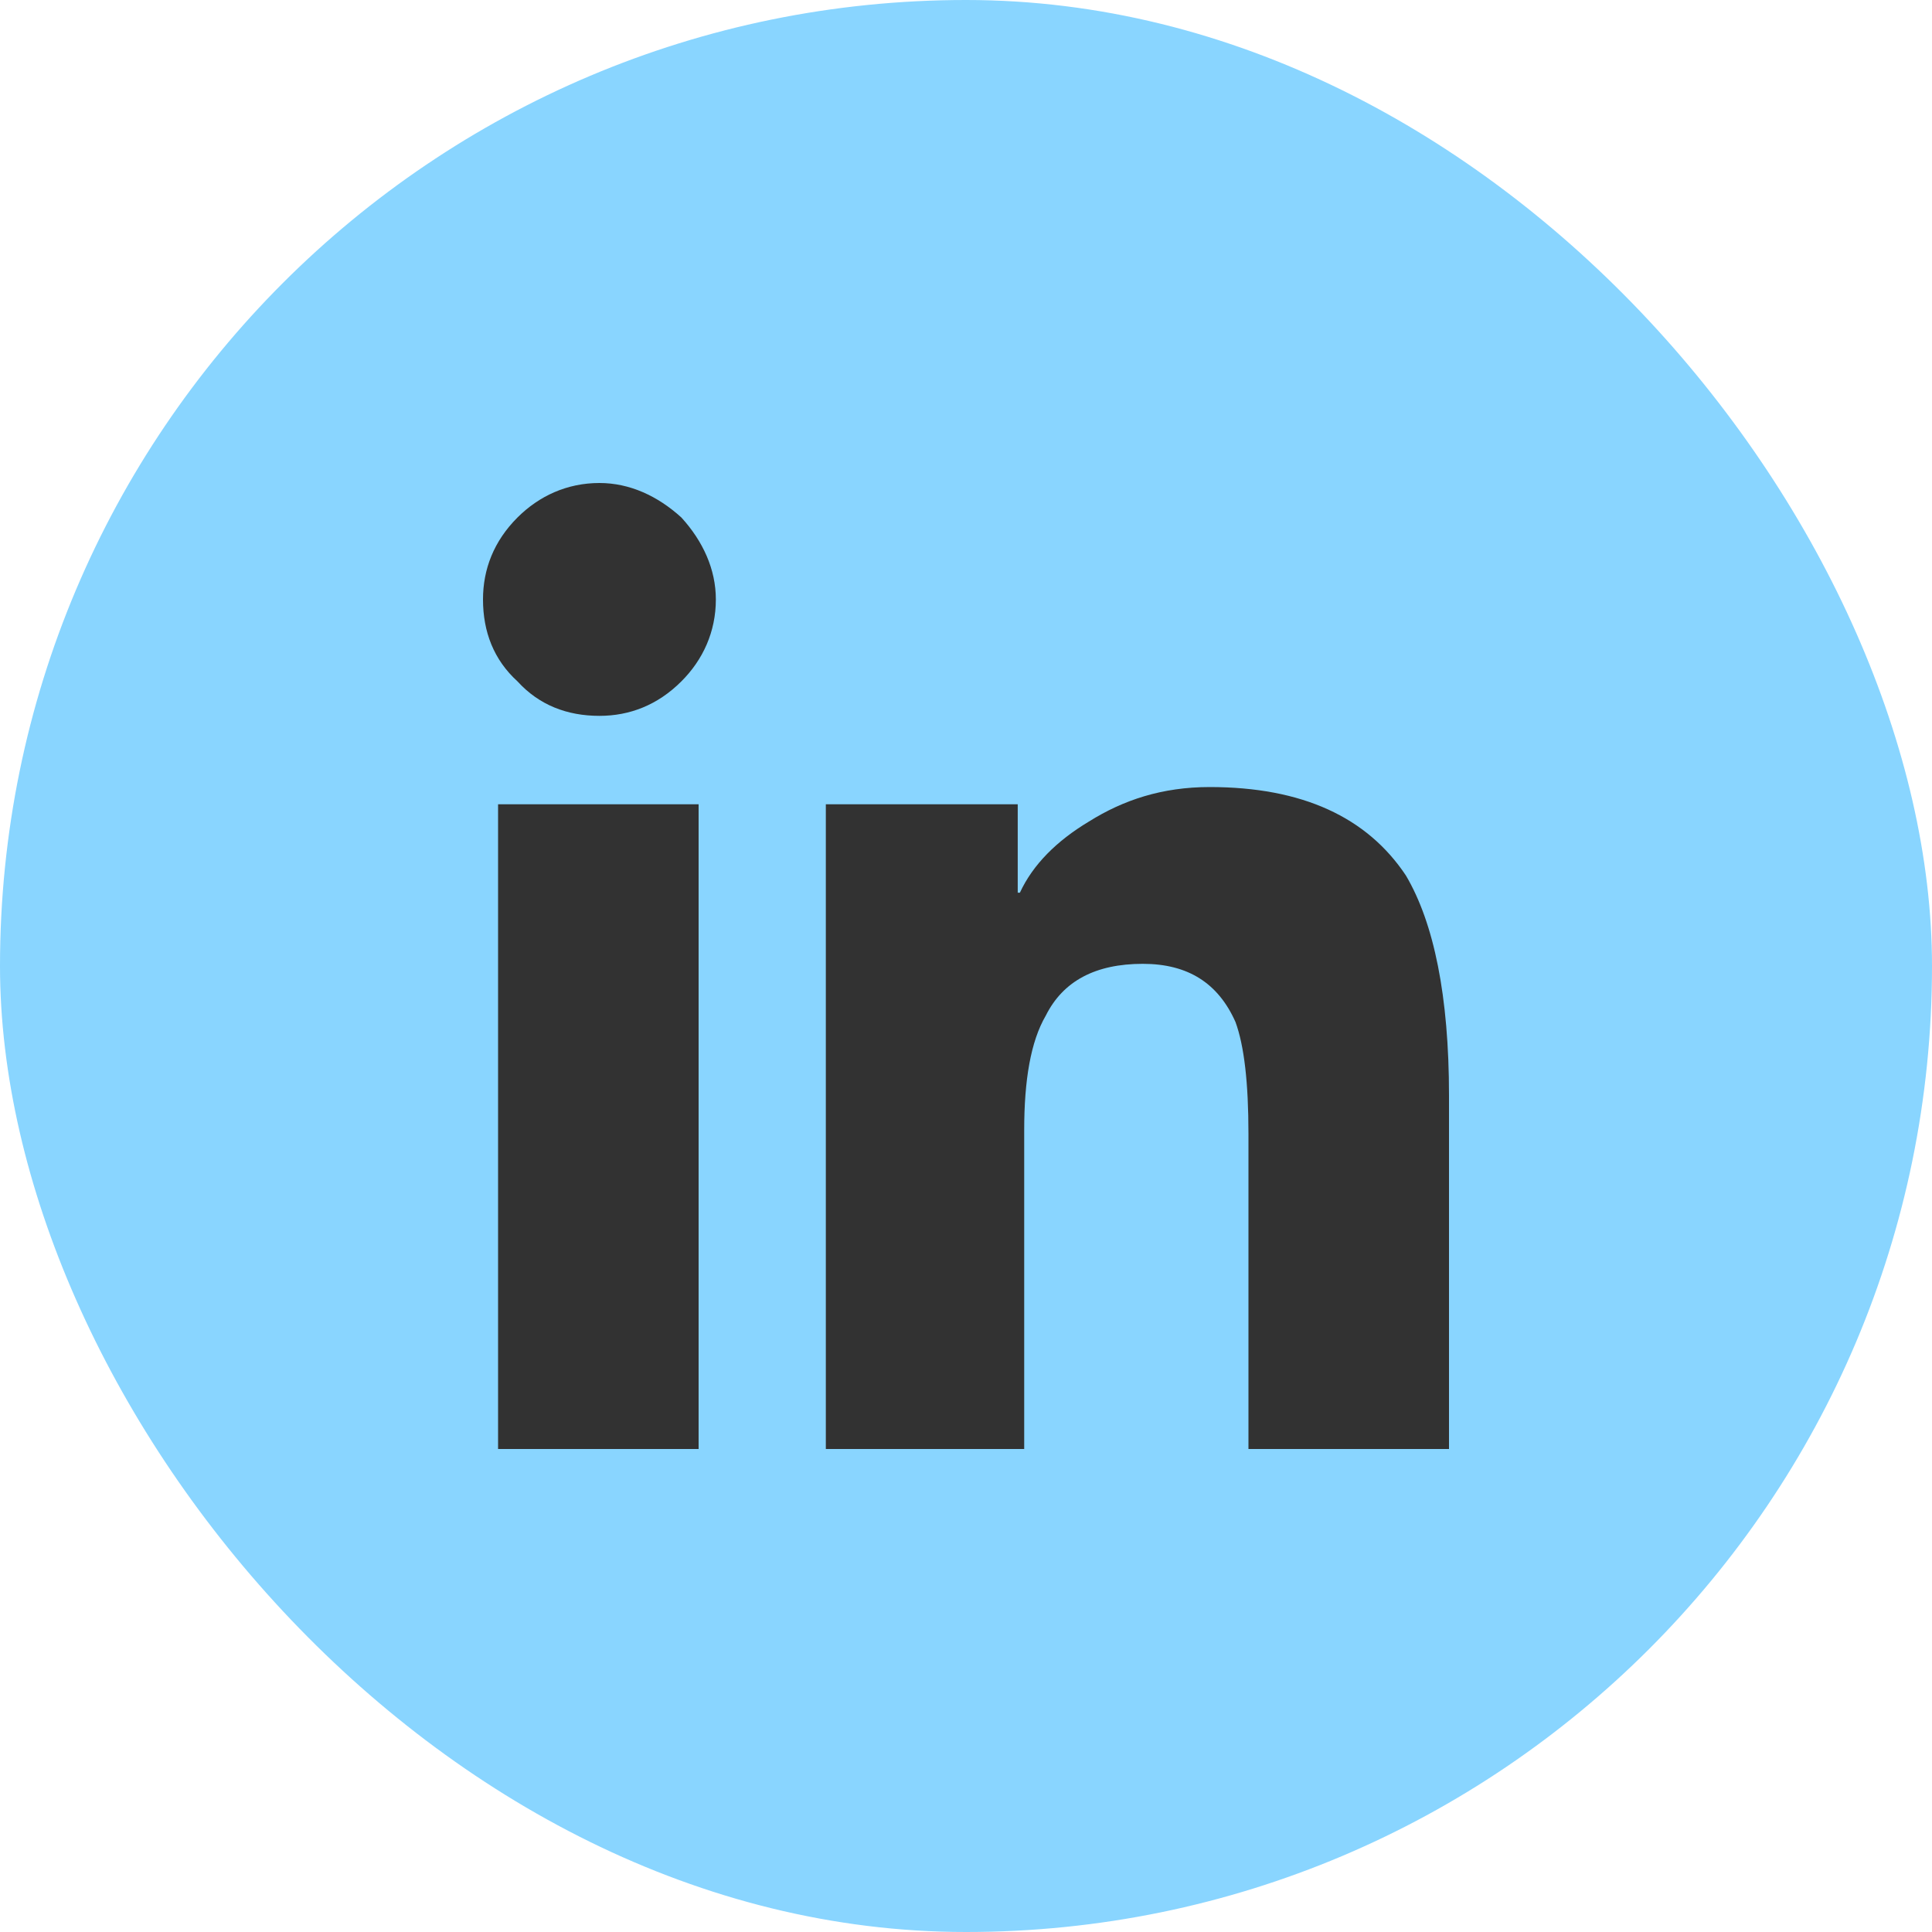
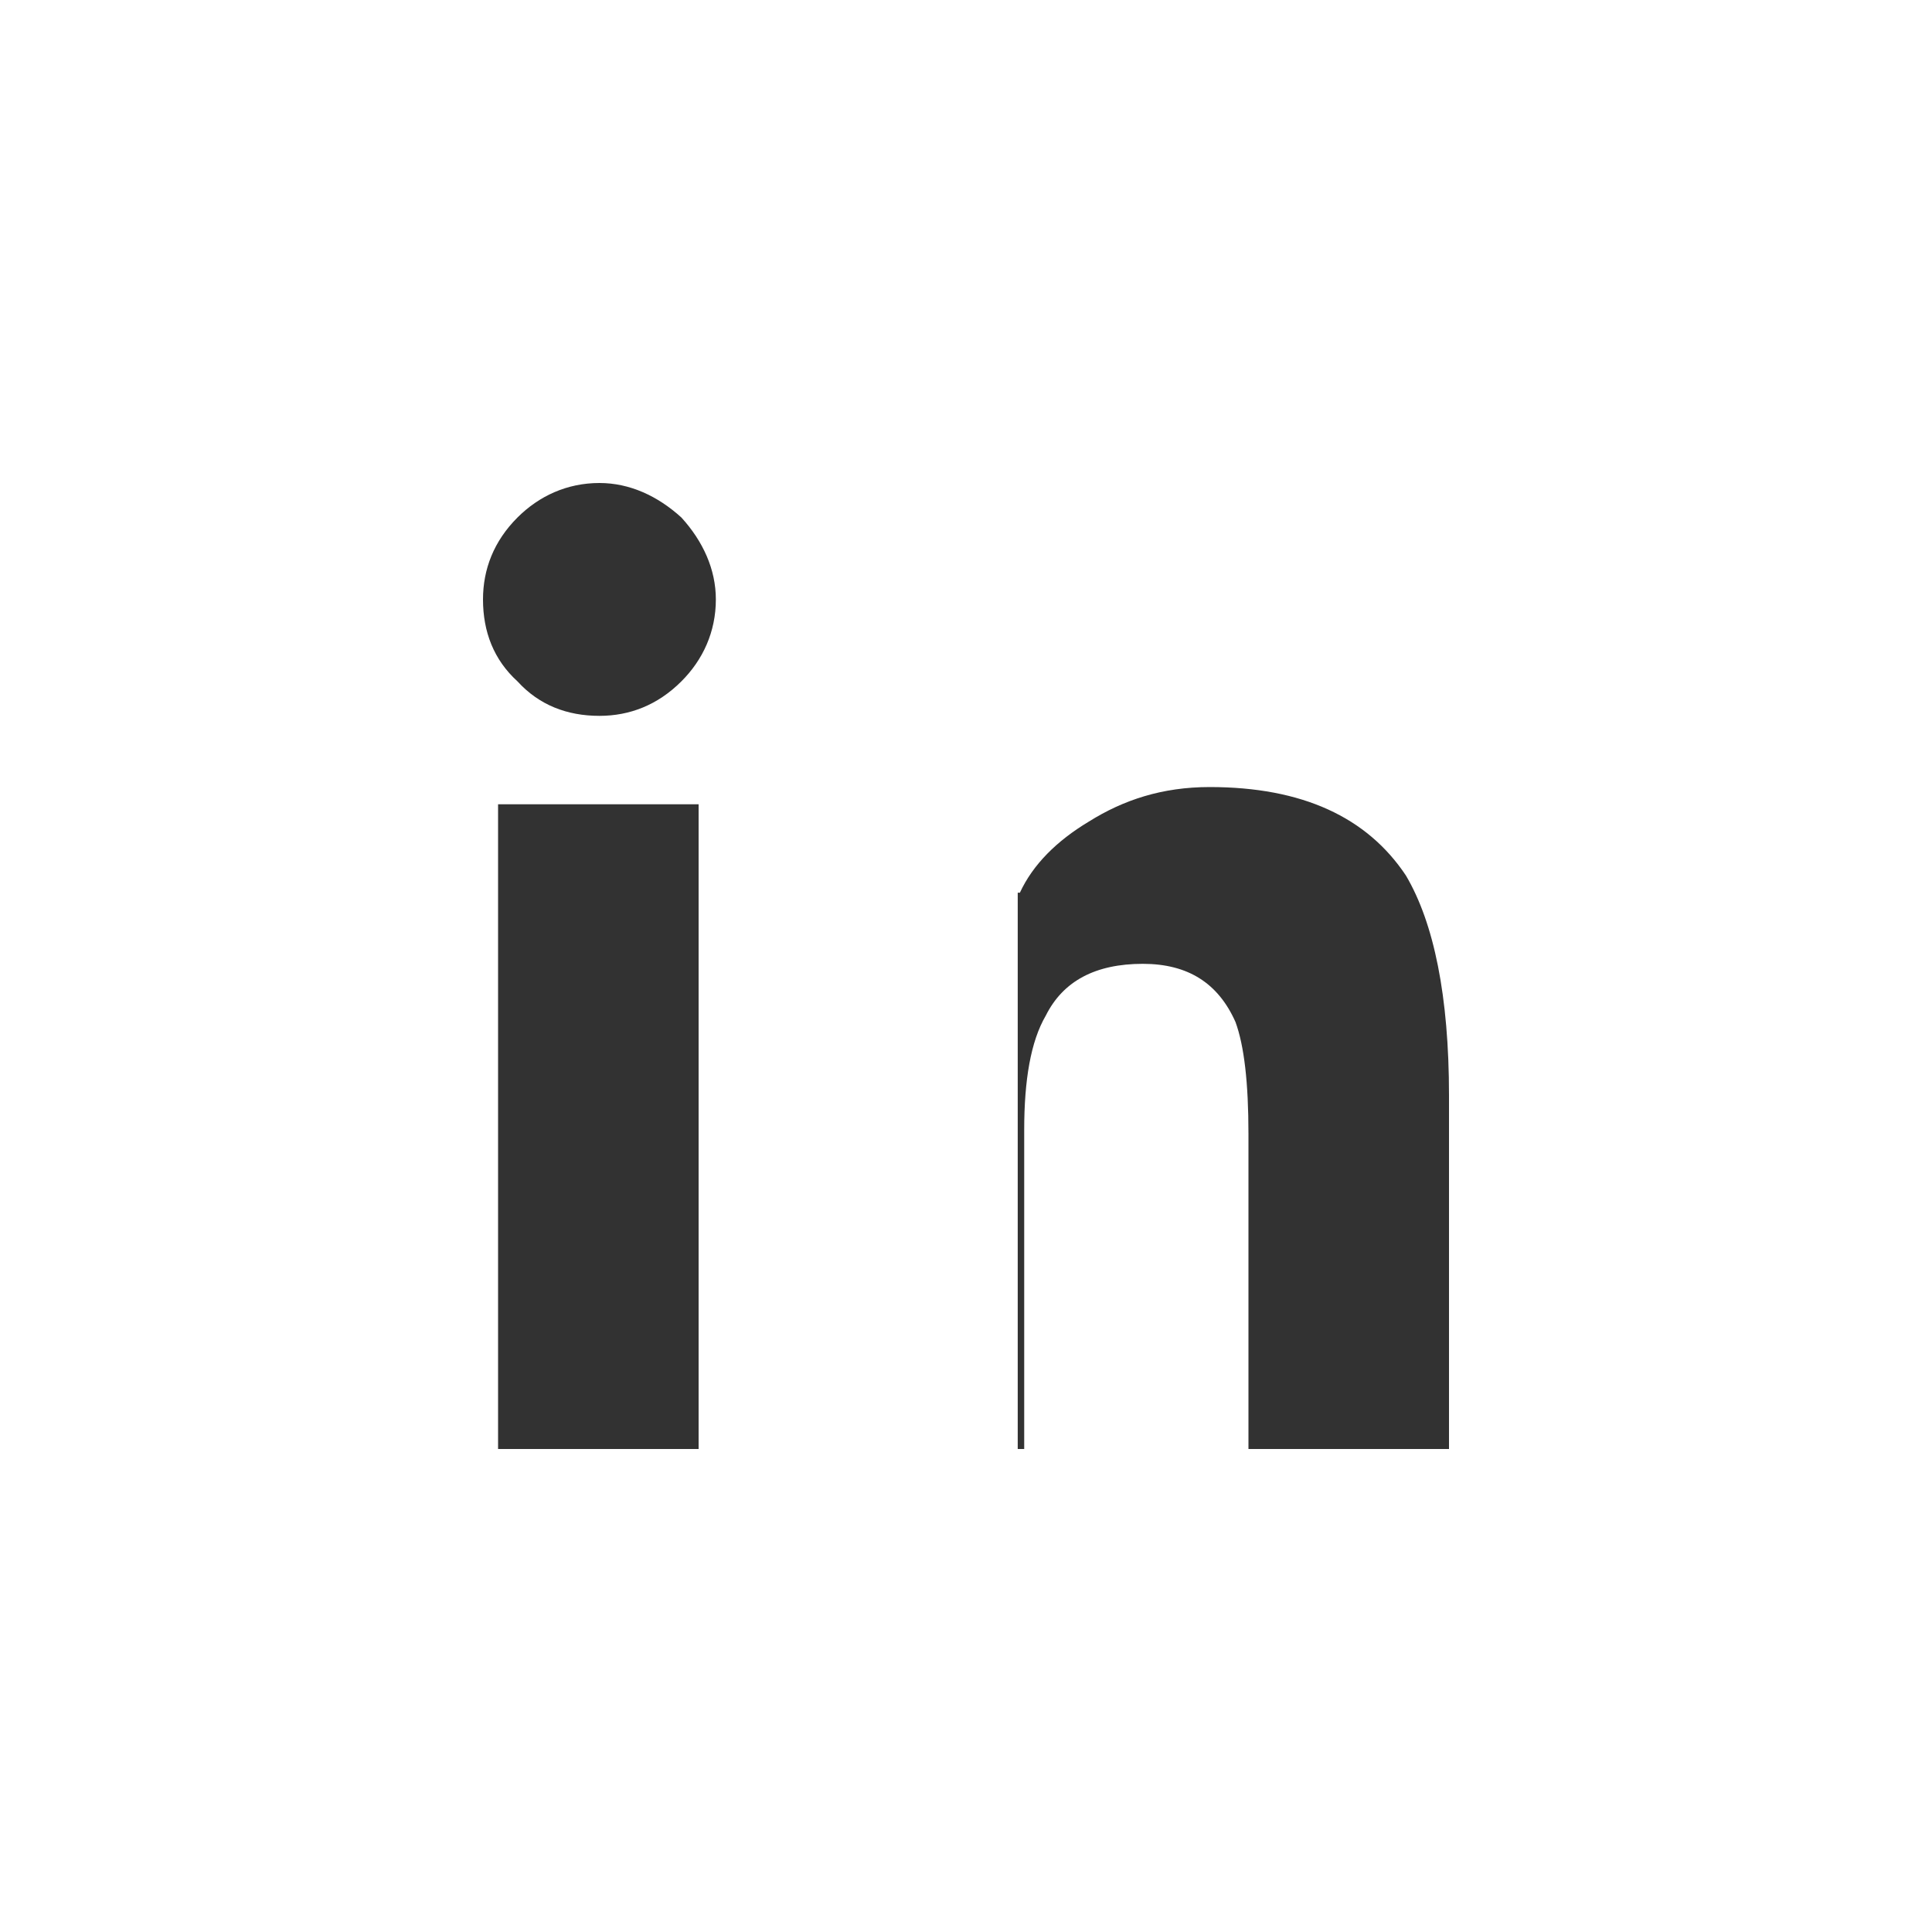
<svg xmlns="http://www.w3.org/2000/svg" width="40" height="40" viewBox="0 0 40 40" fill="none">
-   <rect width="40" height="40" rx="20" fill="#89D5FF" />
-   <path d="M14.464 30V16.652H10.312V30H14.464ZM12.411 14.821C13.036 14.821 13.616 14.598 14.107 14.107C14.554 13.661 14.821 13.08 14.821 12.411C14.821 11.786 14.554 11.205 14.107 10.714C13.616 10.268 13.036 10 12.411 10C11.741 10 11.161 10.268 10.714 10.714C10.223 11.205 10 11.786 10 12.411C10 13.08 10.223 13.661 10.714 14.107C11.161 14.598 11.741 14.821 12.411 14.821ZM30 30V22.679C30 20.625 29.688 19.107 29.107 18.125C28.304 16.92 26.964 16.295 25.045 16.295C24.062 16.295 23.259 16.562 22.545 17.009C21.875 17.411 21.384 17.902 21.116 18.482H21.071V16.652H17.098V30H21.205V23.393C21.205 22.366 21.339 21.562 21.652 21.027C22.009 20.312 22.679 19.955 23.661 19.955C24.598 19.955 25.223 20.357 25.58 21.161C25.759 21.652 25.848 22.411 25.848 23.482V30H30Z" fill="#323232" />
+   <path d="M14.464 30V16.652H10.312V30H14.464ZM12.411 14.821C13.036 14.821 13.616 14.598 14.107 14.107C14.554 13.661 14.821 13.08 14.821 12.411C14.821 11.786 14.554 11.205 14.107 10.714C13.616 10.268 13.036 10 12.411 10C11.741 10 11.161 10.268 10.714 10.714C10.223 11.205 10 11.786 10 12.411C10 13.08 10.223 13.661 10.714 14.107C11.161 14.598 11.741 14.821 12.411 14.821ZM30 30V22.679C30 20.625 29.688 19.107 29.107 18.125C28.304 16.92 26.964 16.295 25.045 16.295C24.062 16.295 23.259 16.562 22.545 17.009C21.875 17.411 21.384 17.902 21.116 18.482H21.071V16.652V30H21.205V23.393C21.205 22.366 21.339 21.562 21.652 21.027C22.009 20.312 22.679 19.955 23.661 19.955C24.598 19.955 25.223 20.357 25.58 21.161C25.759 21.652 25.848 22.411 25.848 23.482V30H30Z" fill="#323232" />
</svg>